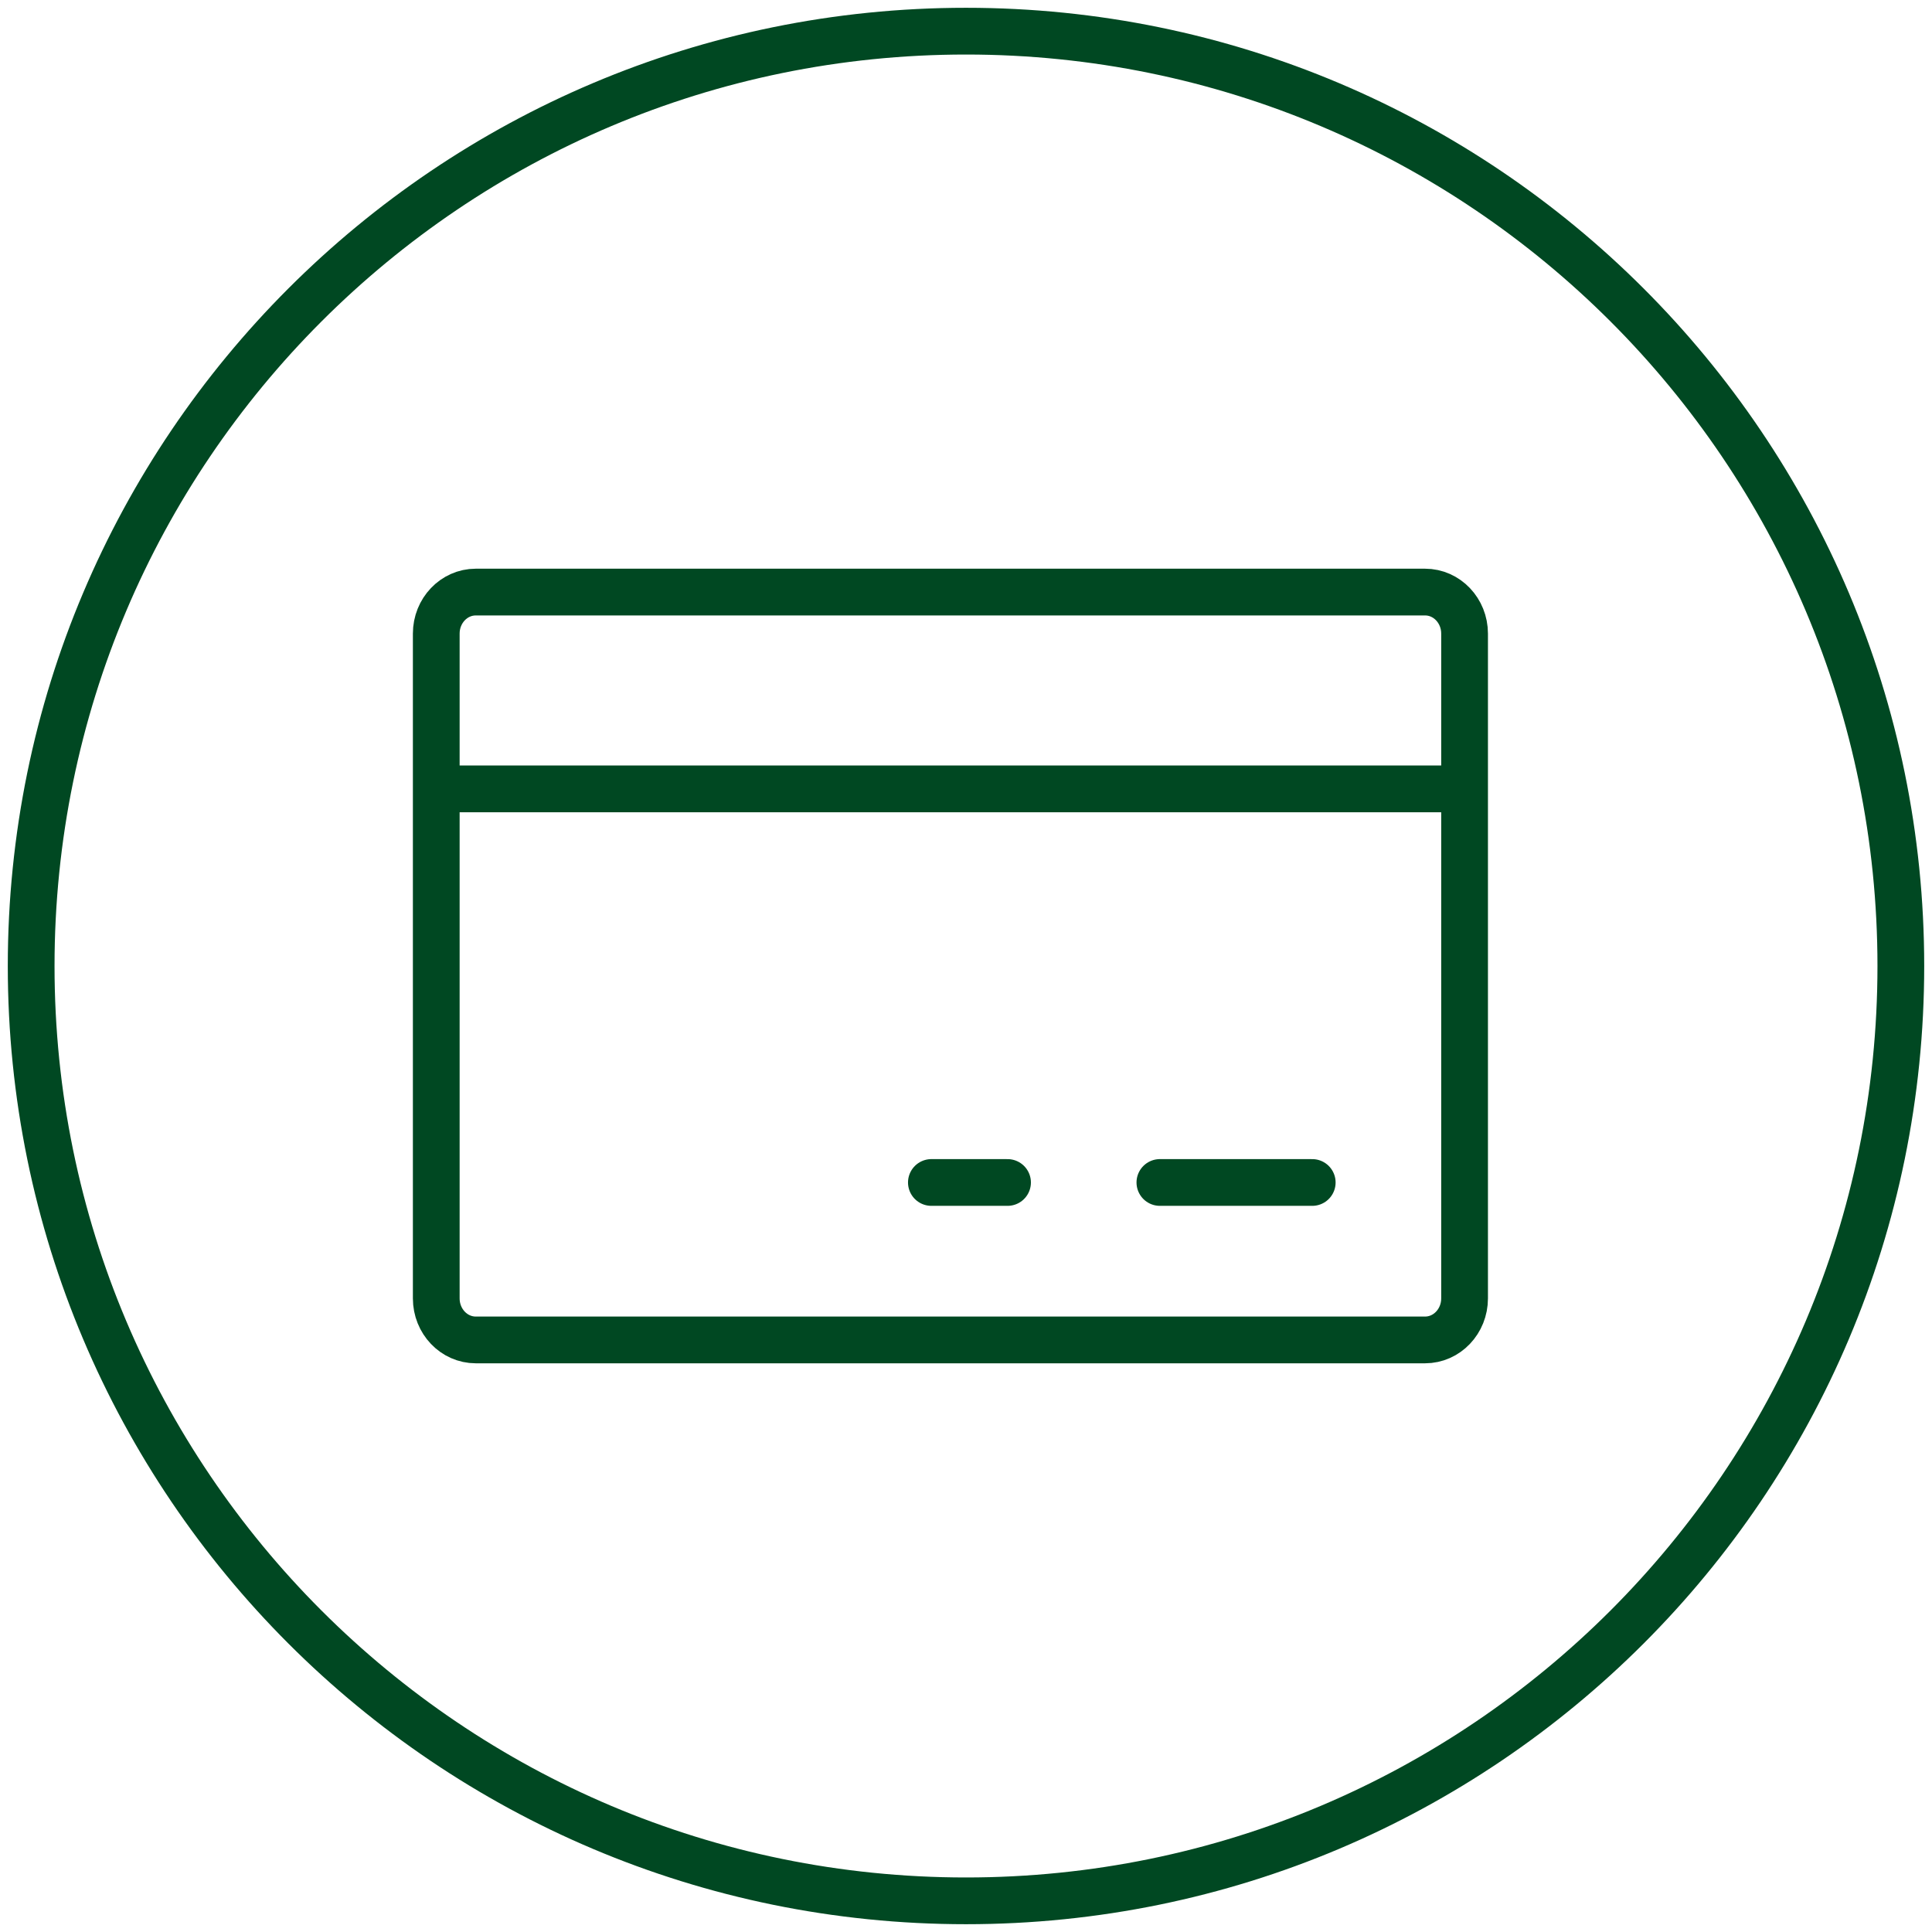
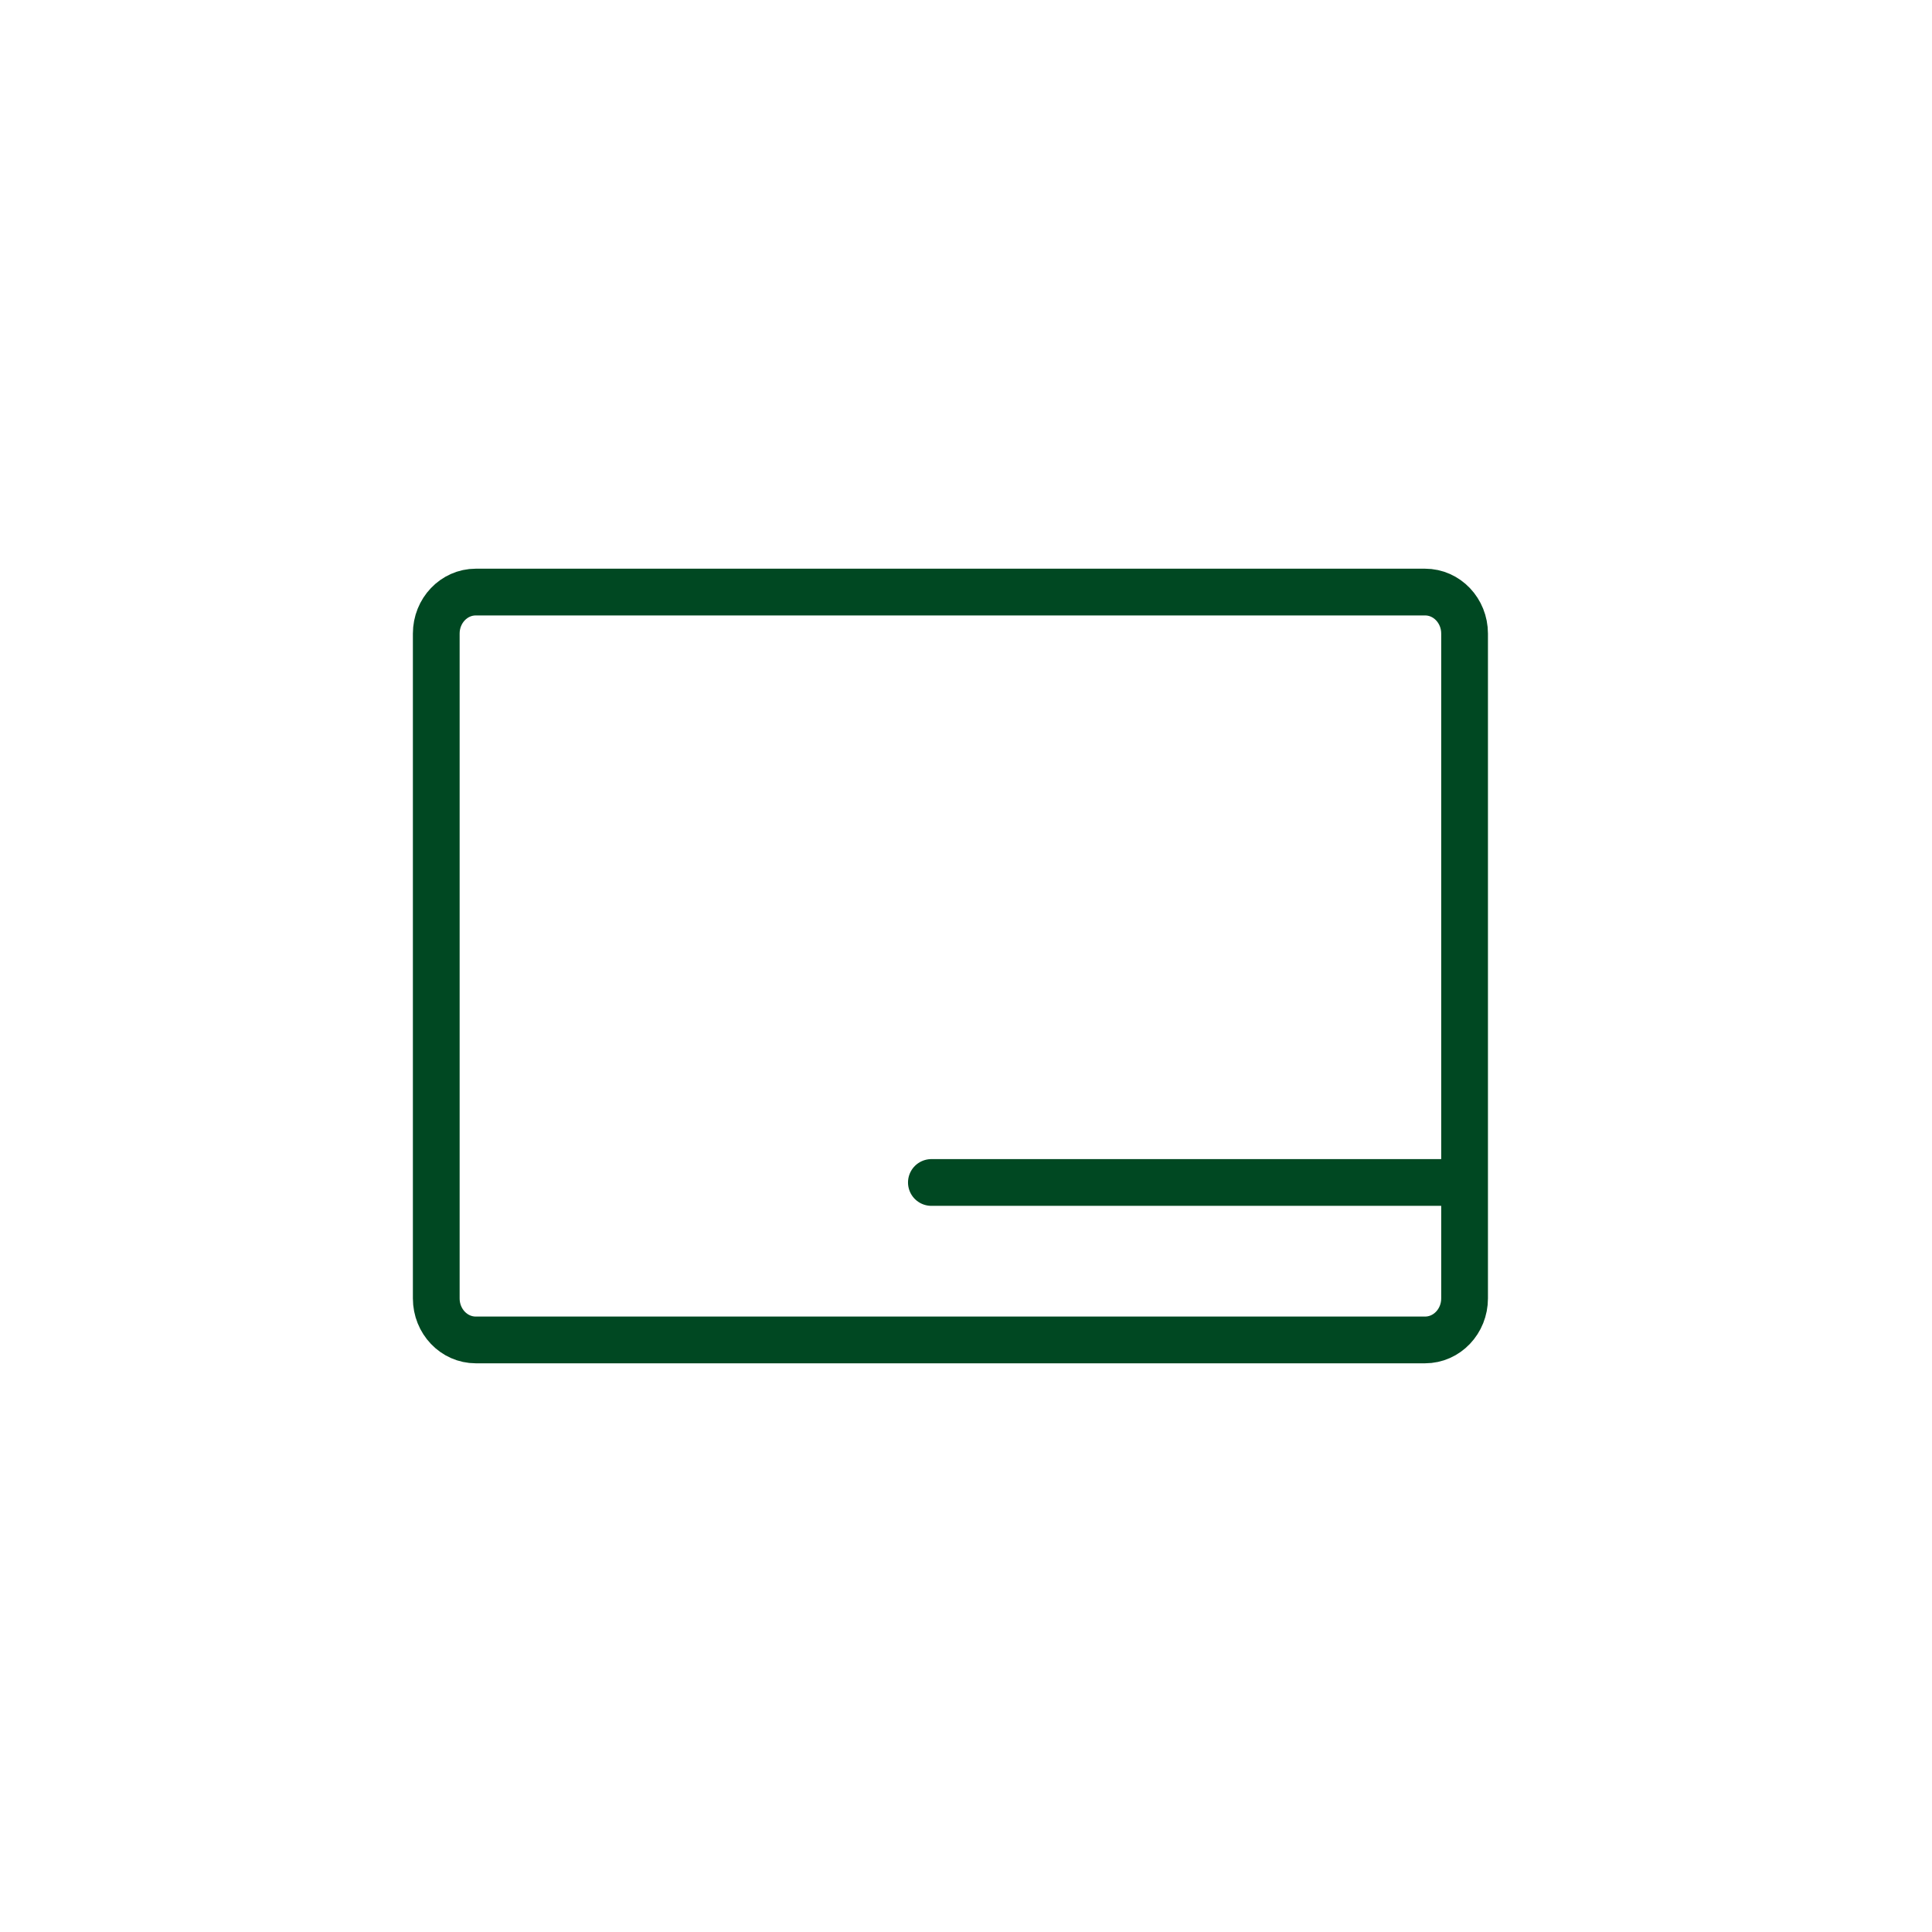
<svg xmlns="http://www.w3.org/2000/svg" width="62" height="62" viewBox="0 0 62 62" fill="none">
  <g clip-path="url(#clip0_41_5)">
-     <path d="M31 61C47.57 61 61 47.57 61 31C61 14.43 47.57 1 31 1C14.43 1 1 14.43 1 31C1 47.57 14.43 61 31 61Z" stroke="#004822" stroke-width="1.5" />
-     <path d="M37.222 37.947H42.111M29.889 37.947H32.333M14 25.316H47M45.731 19H15.269C14.568 19 14 19.597 14 20.333V41.667C14 42.403 14.568 43 15.269 43H45.731C46.432 43 47 42.403 47 41.667V20.333C47 19.597 46.432 19 45.731 19Z" stroke="#004822" stroke-width="1.5" stroke-linecap="round" stroke-linejoin="round" />
+     <path d="M37.222 37.947H42.111M29.889 37.947H32.333H47M45.731 19H15.269C14.568 19 14 19.597 14 20.333V41.667C14 42.403 14.568 43 15.269 43H45.731C46.432 43 47 42.403 47 41.667V20.333C47 19.597 46.432 19 45.731 19Z" stroke="#004822" stroke-width="1.5" stroke-linecap="round" stroke-linejoin="round" />
  </g>
  <defs>
    <clipPath id="clip0_41_5">
      <rect width="62" height="62" fill="white" />
    </clipPath>
  </defs>
</svg>